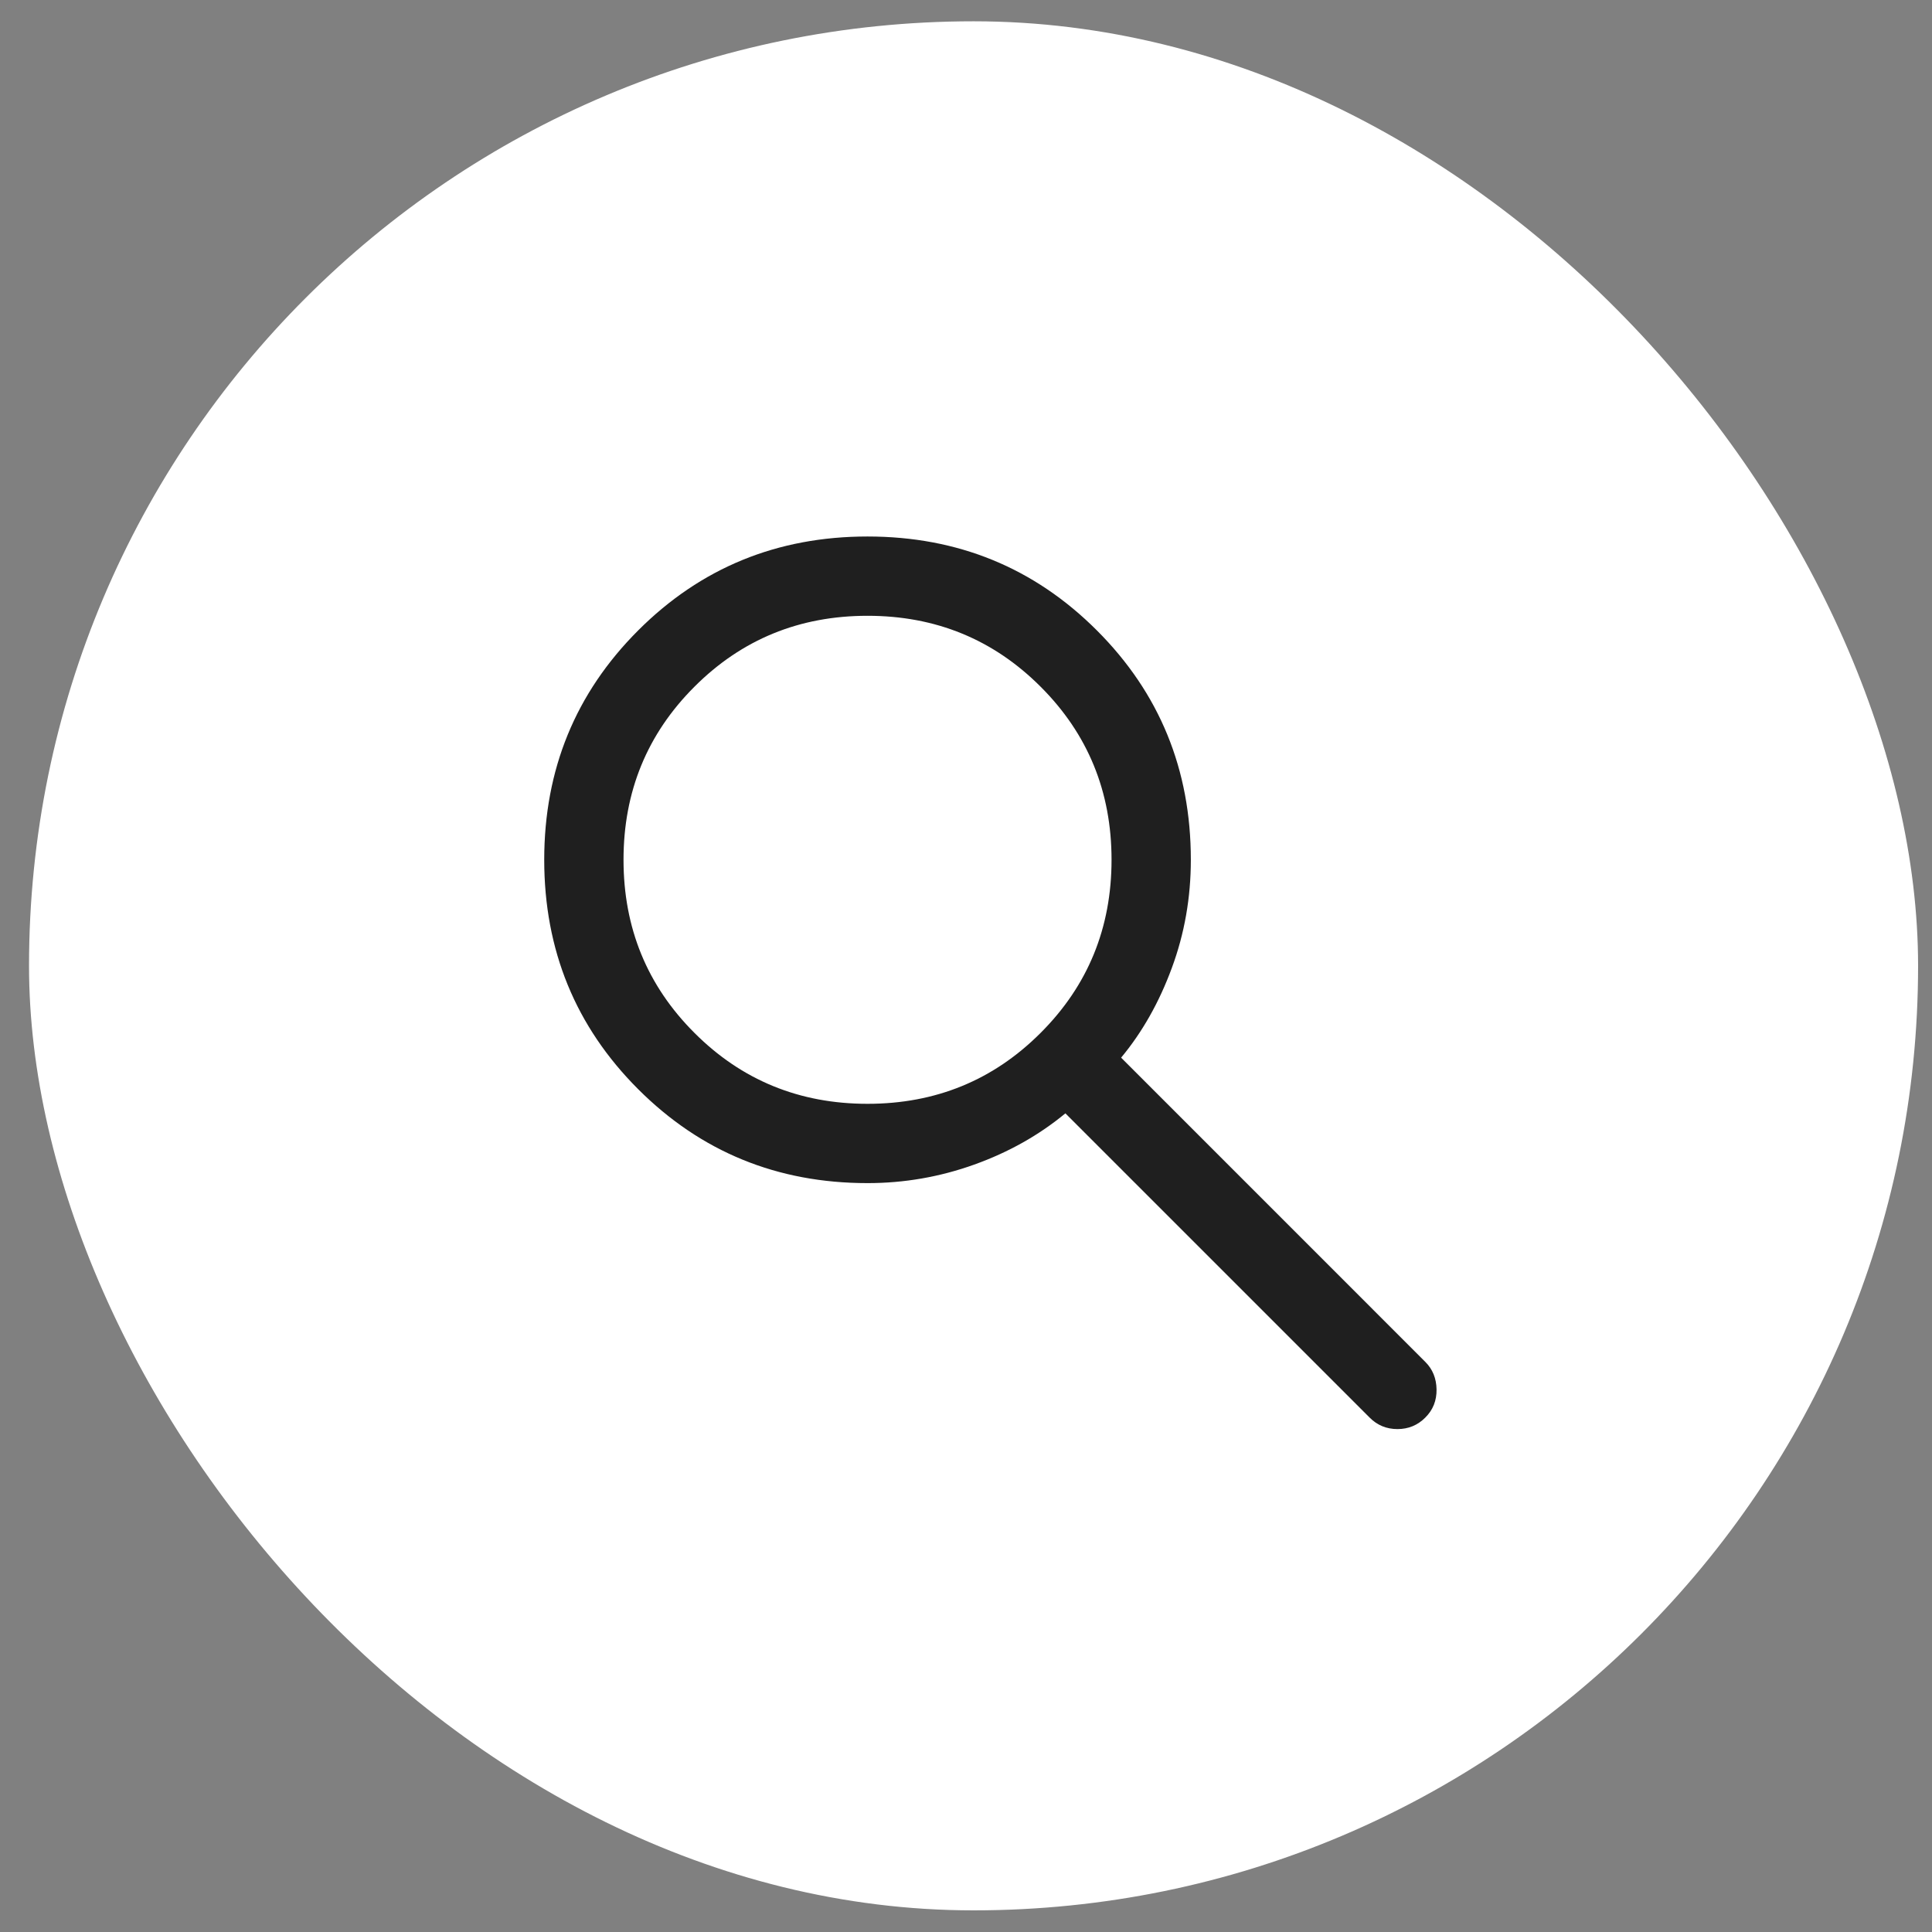
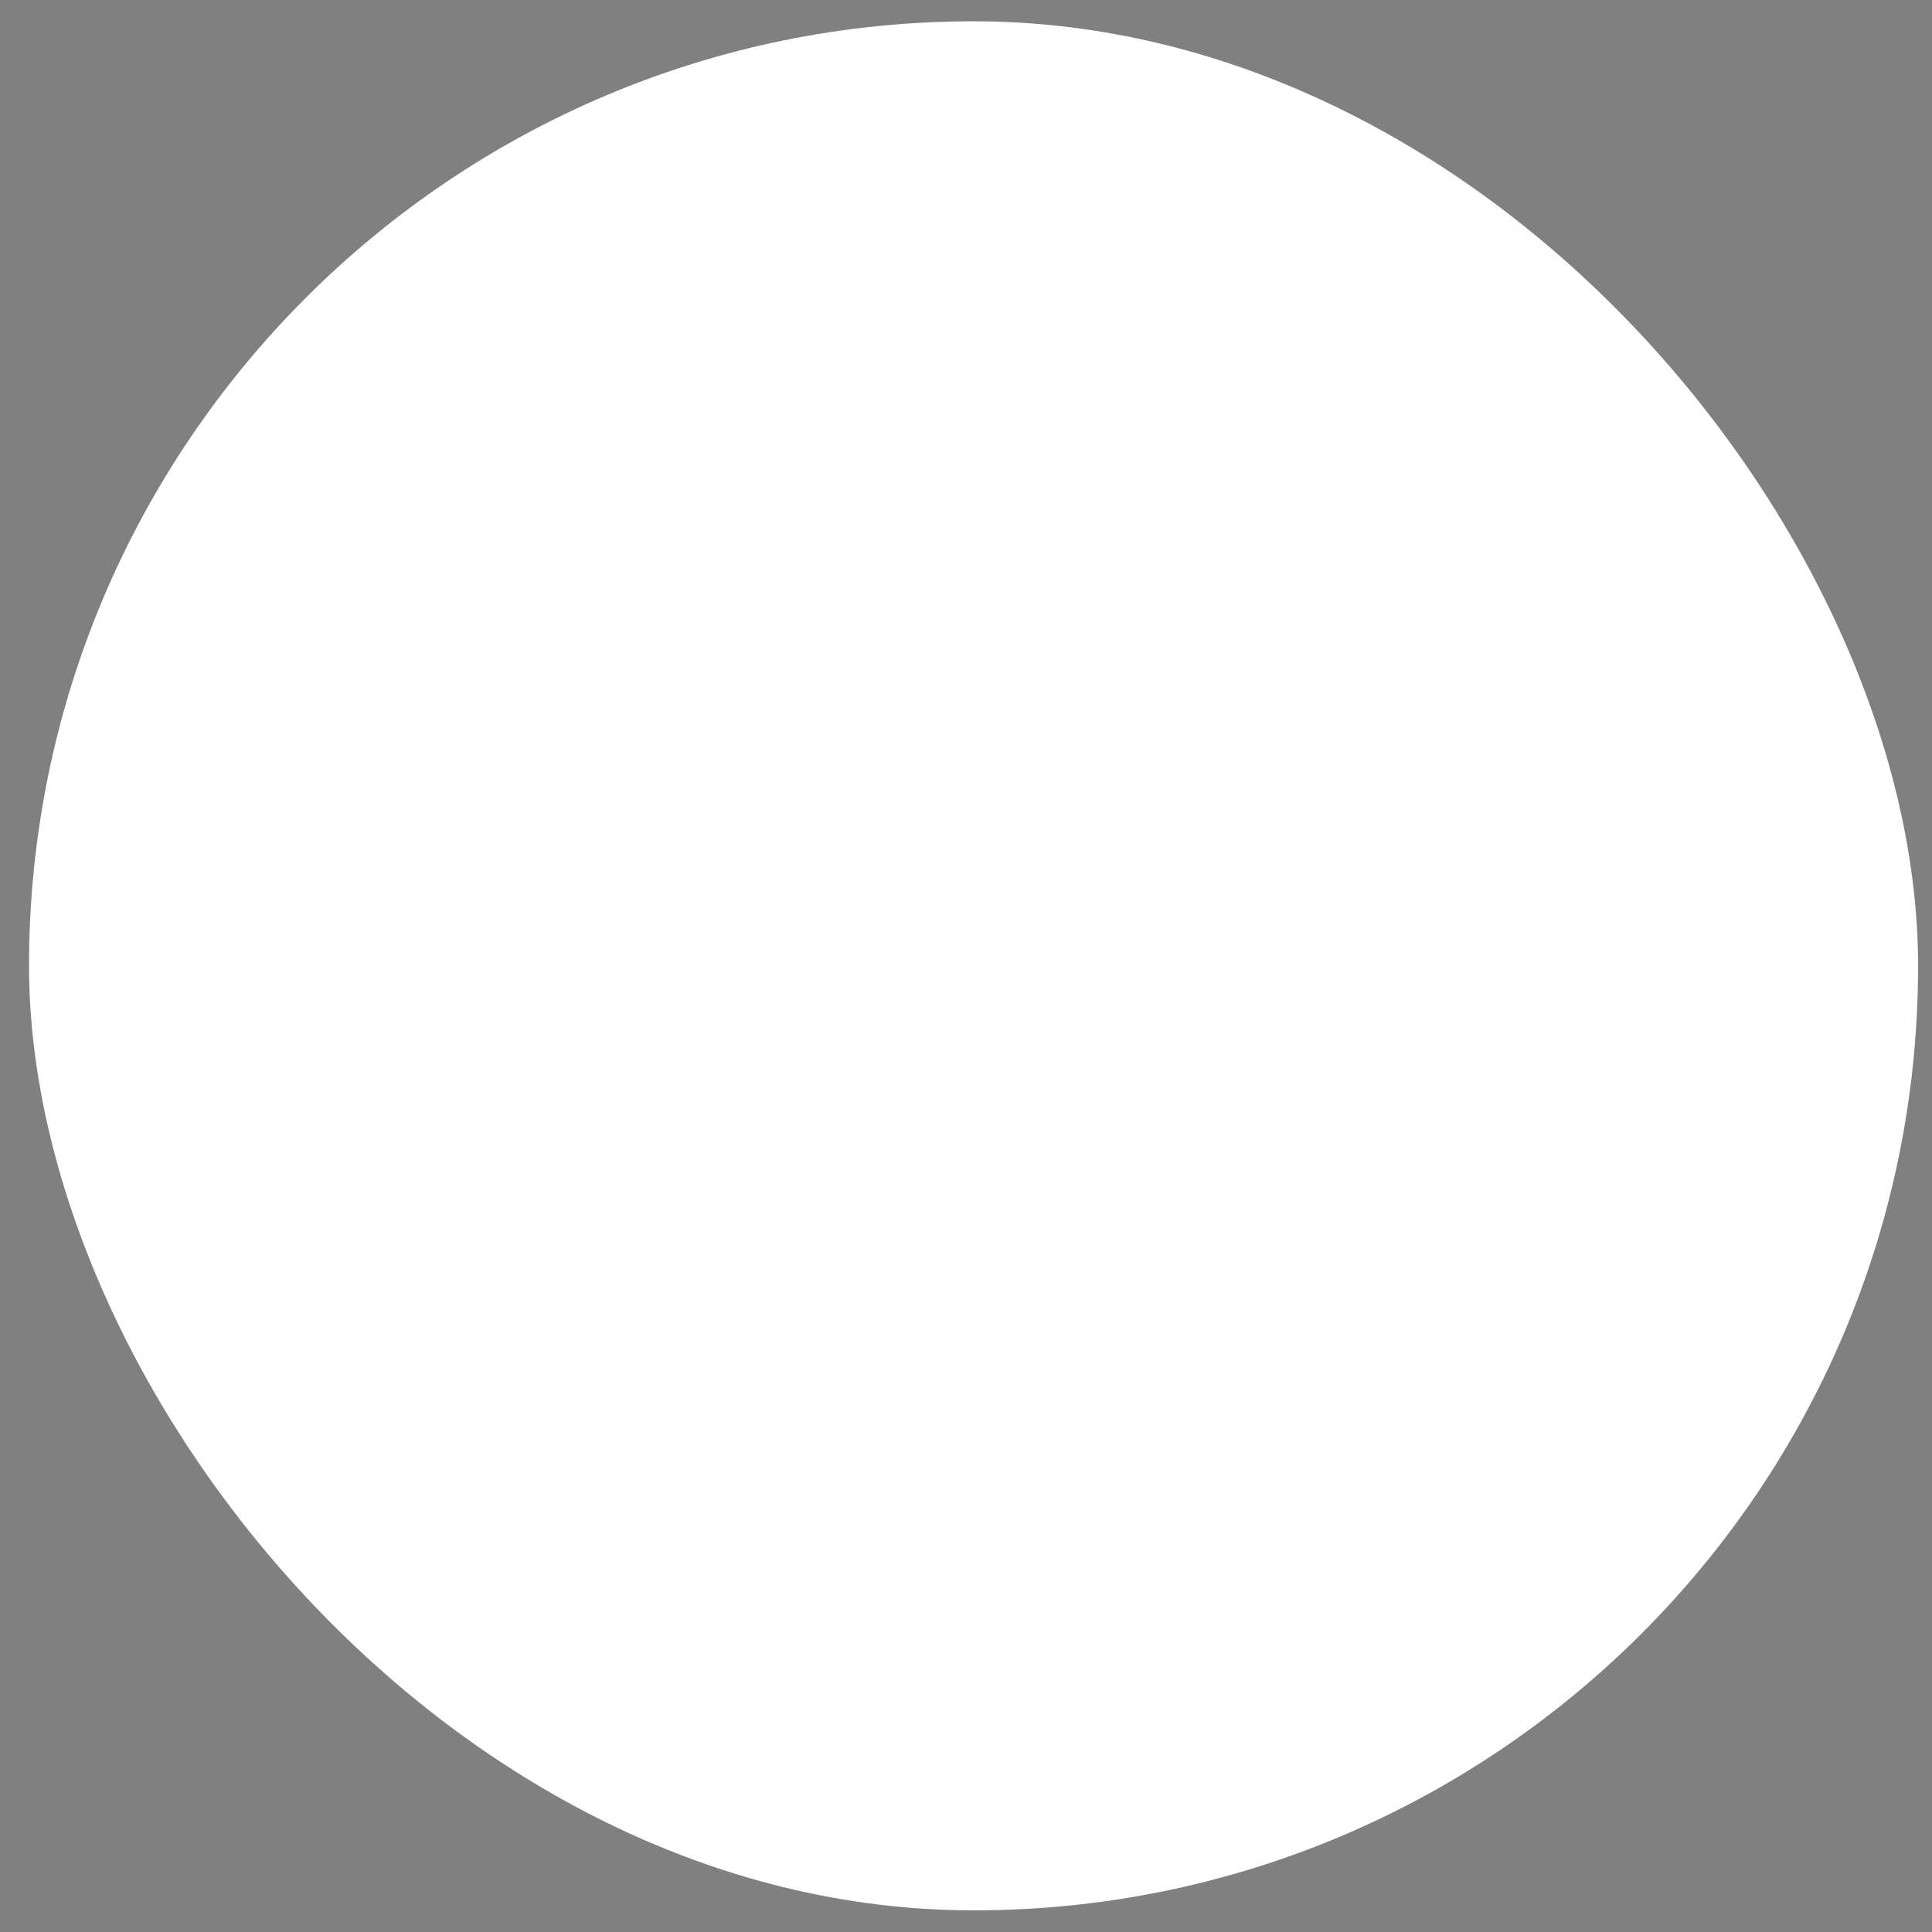
<svg xmlns="http://www.w3.org/2000/svg" width="45" height="45" viewBox="0 0 45 45" fill="none">
  <rect x="0" y="0" width="45" height="45" fill="#808080" stroke="none" />
  <rect x="0.676" y="0.496" width="44" height="44" rx="22" fill="white" />
  <mask id="mask0_608_1981" style="mask-type:alpha" maskUnits="userSpaceOnUse" x="10" y="10" width="26" height="26">
-     <rect x="10.676" y="10.496" width="25" height="25" fill="#D9D9D9" />
-   </mask>
+     </mask>
  <g mask="url(#mask0_608_1981)">
-     <path d="M20.206 27.557C18.104 27.557 16.323 26.828 14.864 25.369C13.405 23.91 12.676 22.129 12.676 20.026C12.676 17.924 13.405 16.143 14.864 14.684C16.323 13.225 18.104 12.496 20.206 12.496C22.309 12.496 24.09 13.225 25.549 14.684C27.008 16.143 27.737 17.924 27.737 20.026C27.737 20.906 27.59 21.746 27.294 22.546C26.999 23.347 26.605 24.043 26.113 24.635L33.198 31.721C33.369 31.891 33.456 32.105 33.46 32.363C33.464 32.622 33.377 32.84 33.198 33.018C33.02 33.197 32.804 33.286 32.549 33.286C32.295 33.286 32.079 33.197 31.901 33.018L24.815 25.932C24.199 26.441 23.491 26.839 22.691 27.126C21.89 27.413 21.062 27.557 20.206 27.557ZM20.206 25.71C21.793 25.71 23.137 25.16 24.238 24.058C25.34 22.957 25.89 21.613 25.89 20.026C25.89 18.44 25.34 17.096 24.238 15.995C23.137 14.893 21.793 14.343 20.206 14.343C18.62 14.343 17.276 14.893 16.175 15.995C15.073 17.096 14.523 18.44 14.523 20.026C14.523 21.613 15.073 22.957 16.175 24.058C17.276 25.16 18.62 25.71 20.206 25.71Z" fill="#1F1F1F" />
-   </g>
+     </g>
</svg>